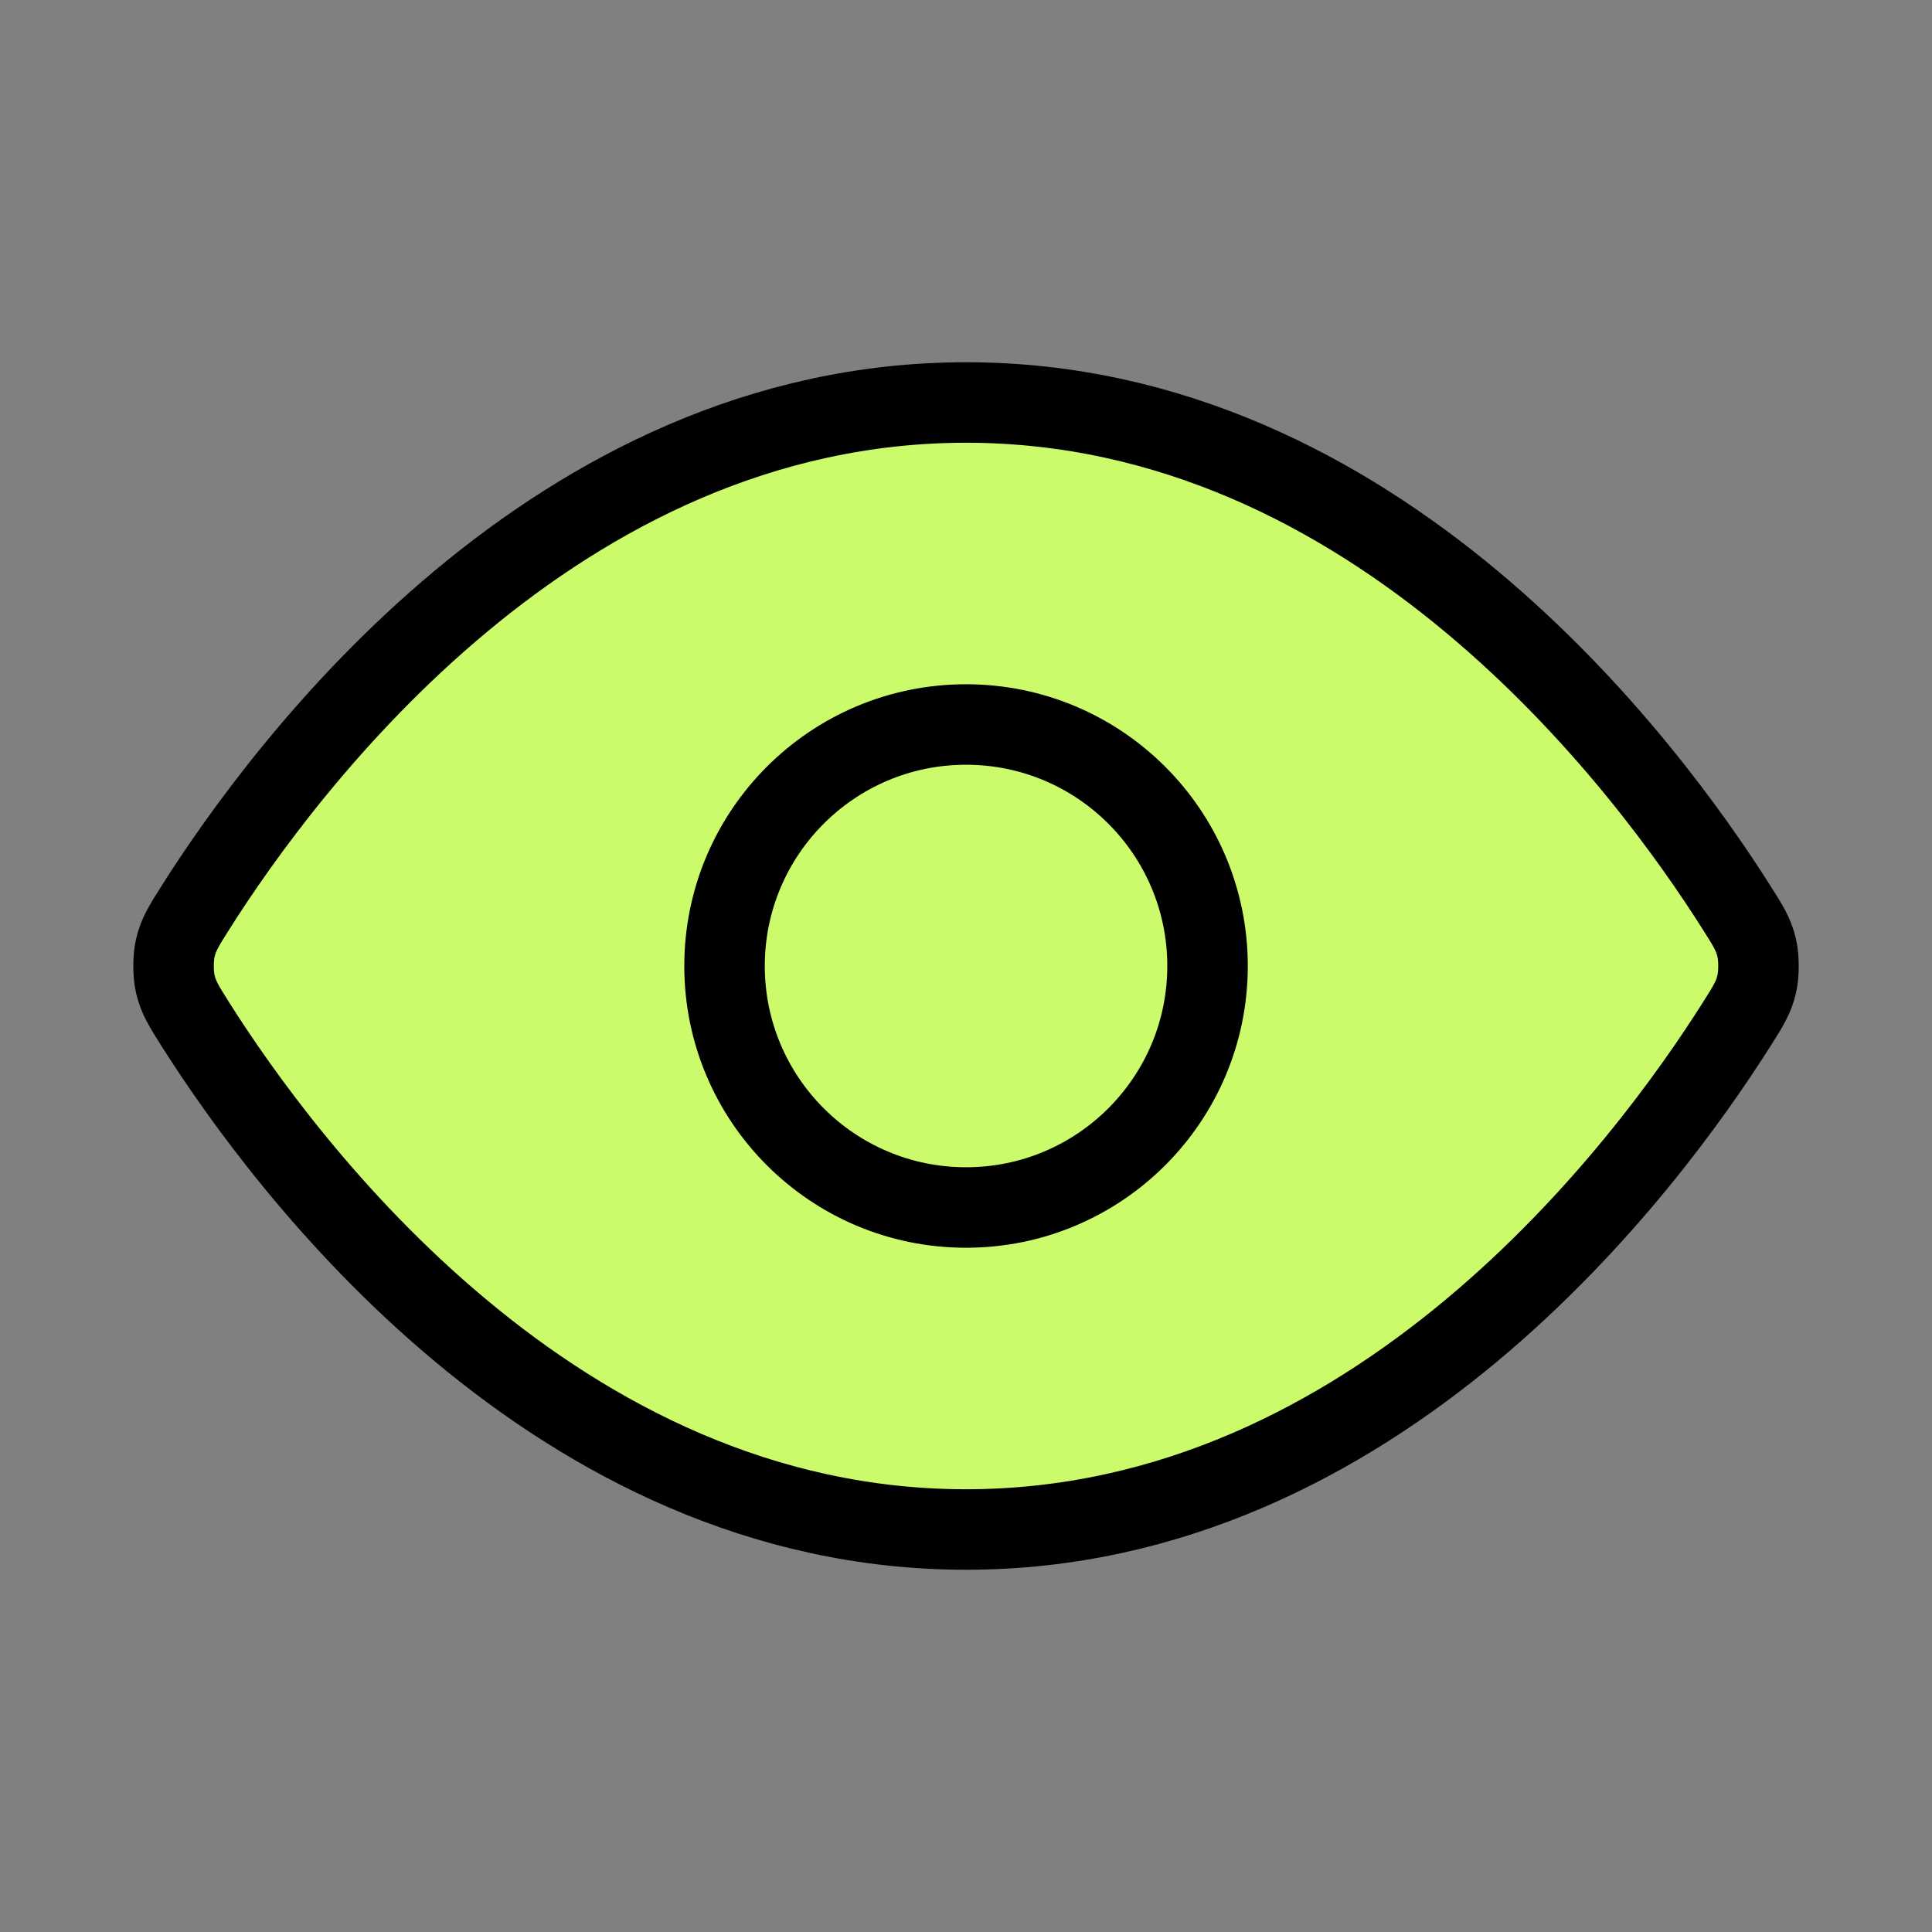
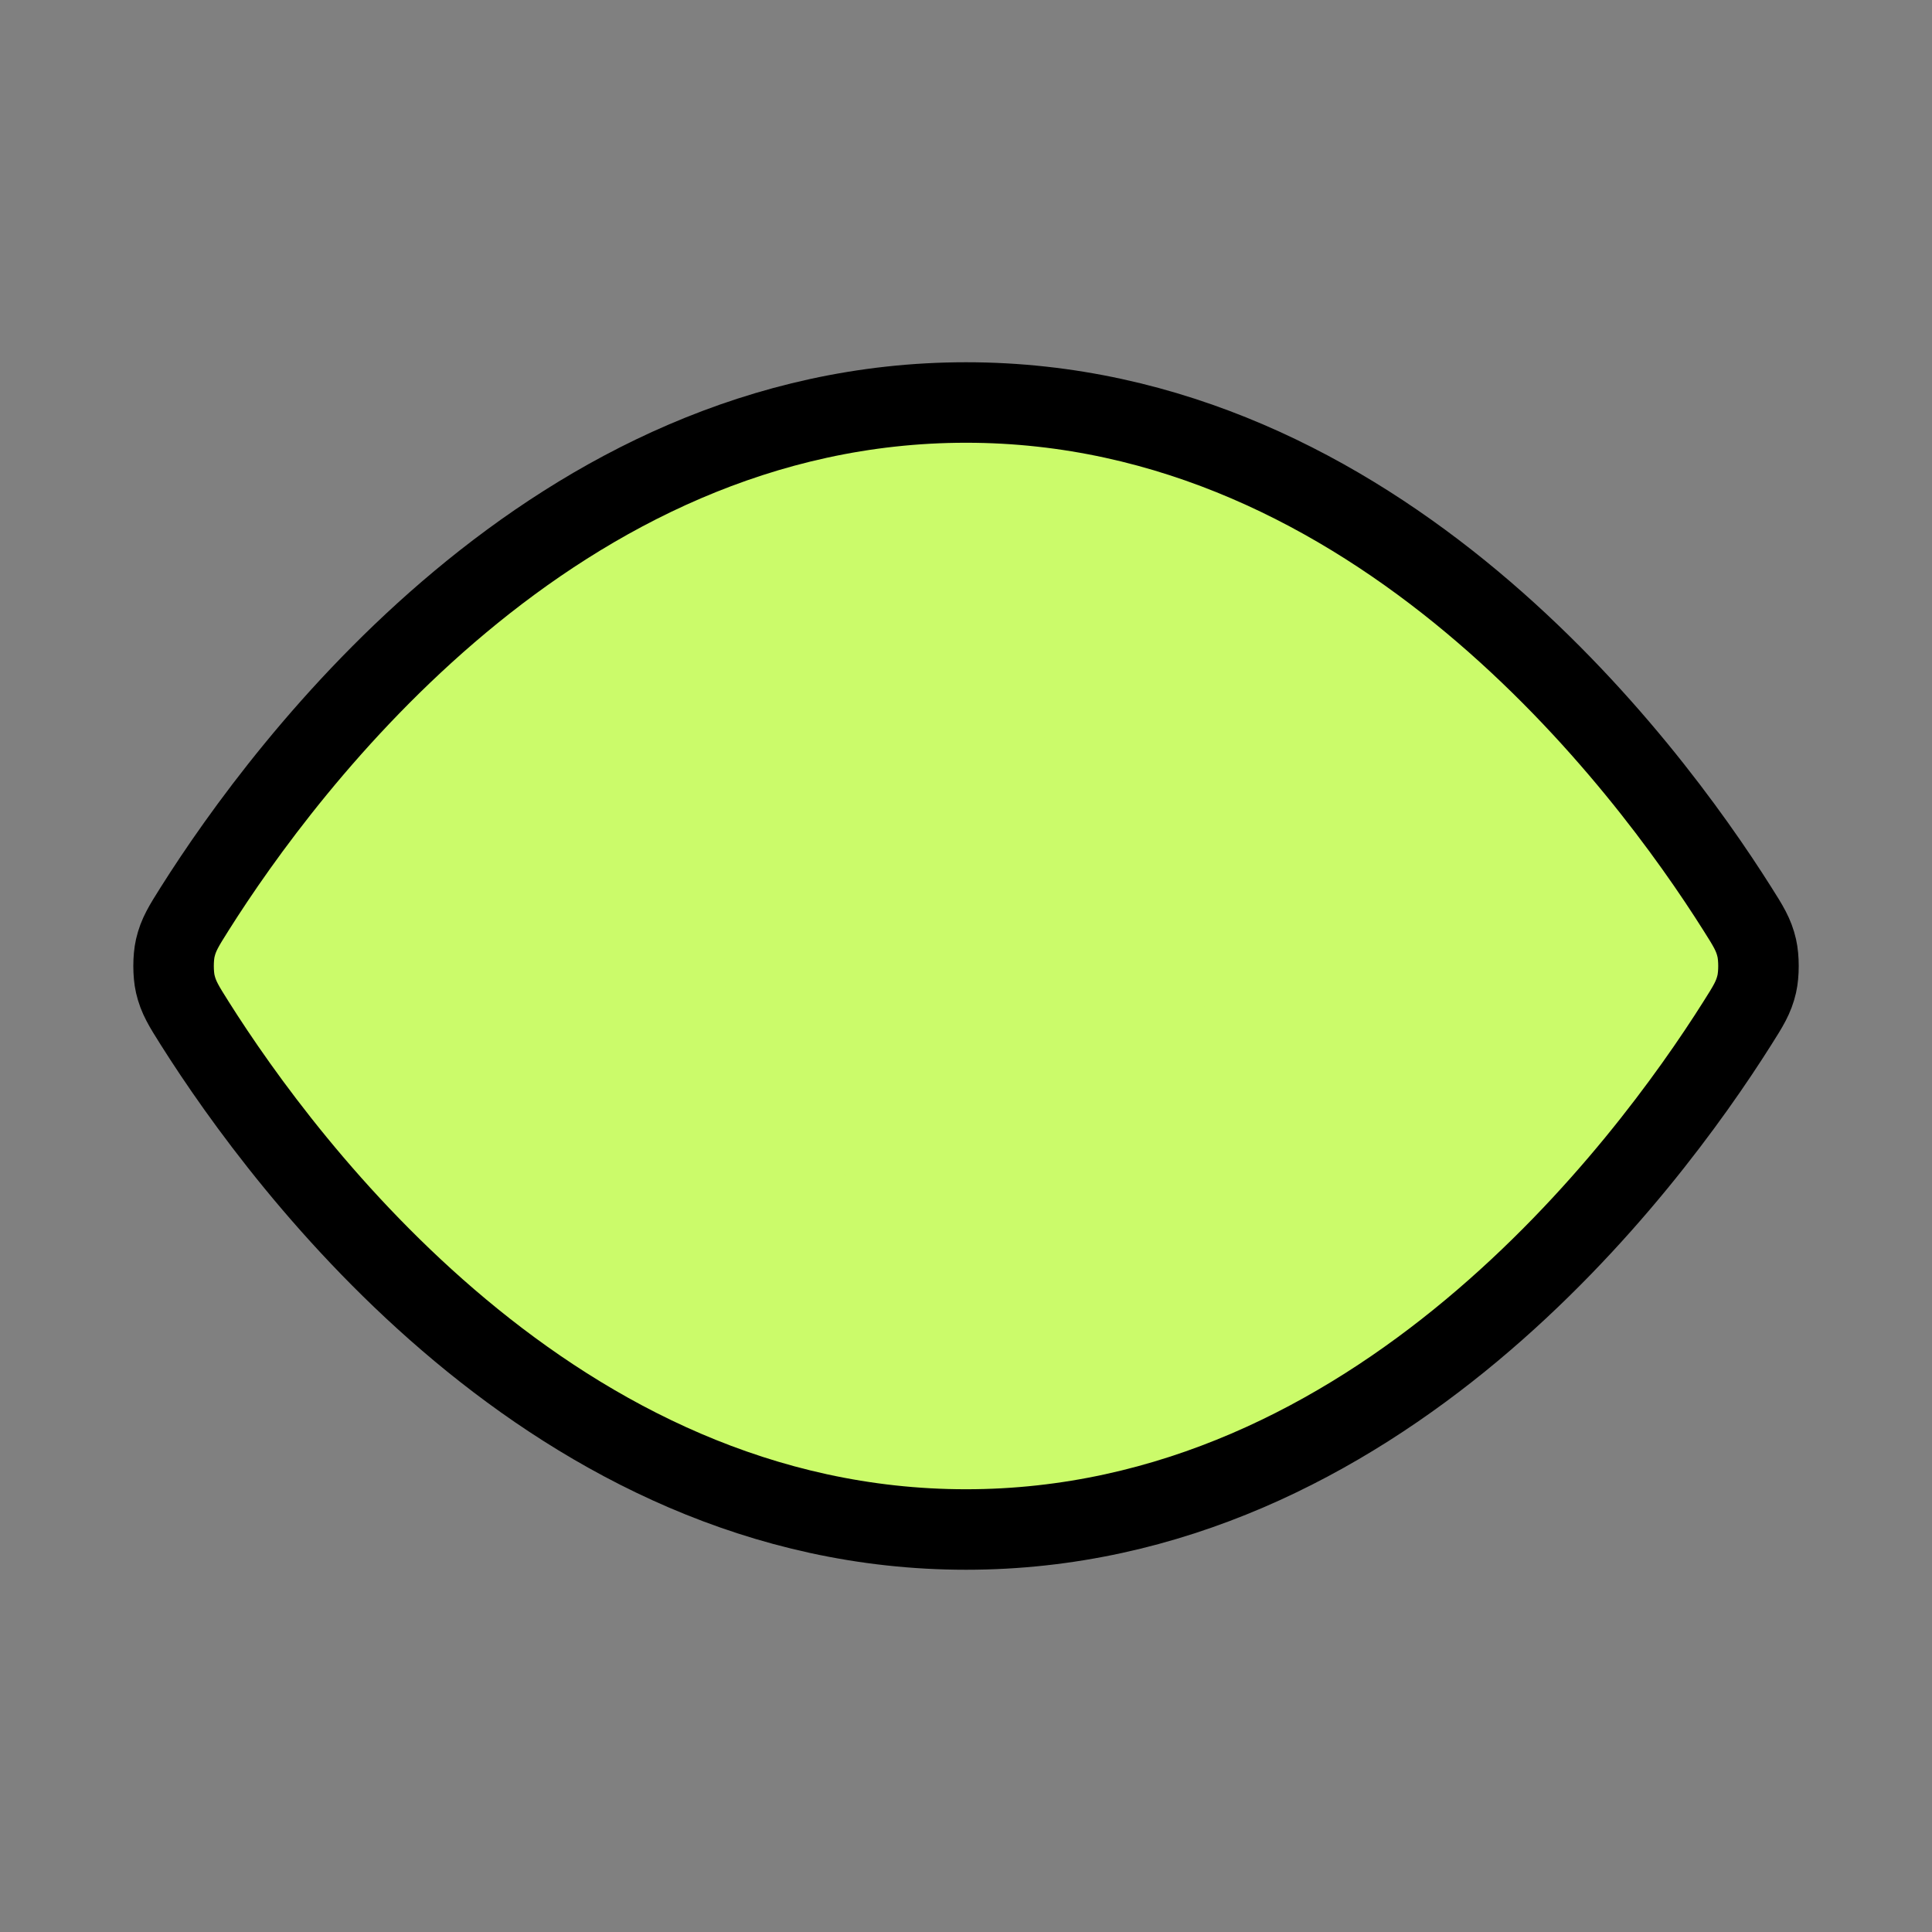
<svg xmlns="http://www.w3.org/2000/svg" fill="none" viewBox="0 0 48 48" height="48" width="48">
  <rect x="0" y="0" width="48" height="48" fill="#808080" stroke="none" />
  <path fill="#CBFB6A" d="M4.84 25.426C4.568 24.995 4.432 24.779 4.355 24.447C4.298 24.197 4.298 23.803 4.355 23.553C4.432 23.221 4.568 23.005 4.84 22.574C7.091 19.01 13.791 10 24.001 10C34.211 10 40.911 19.01 43.161 22.574C43.434 23.005 43.57 23.221 43.646 23.553C43.703 23.803 43.703 24.197 43.646 24.447C43.57 24.779 43.434 24.995 43.161 25.426C40.911 28.99 34.211 38 24.001 38C13.791 38 7.091 28.99 4.84 25.426Z" />
  <path fill="#CBFB6A" d="M24.001 30C27.314 30 30.001 27.314 30.001 24C30.001 20.686 27.314 18 24.001 18C20.687 18 18.001 20.686 18.001 24C18.001 27.314 20.687 30 24.001 30Z" />
  <path stroke-linejoin="round" stroke-linecap="round" stroke-width="2" stroke="black" d="M4.84 25.426C4.568 24.995 4.432 24.779 4.355 24.447C4.298 24.197 4.298 23.803 4.355 23.553C4.432 23.221 4.568 23.005 4.84 22.574C7.091 19.01 13.791 10 24.001 10C34.211 10 40.911 19.01 43.161 22.574C43.434 23.005 43.57 23.221 43.646 23.553C43.703 23.803 43.703 24.197 43.646 24.447C43.57 24.779 43.434 24.995 43.161 25.426C40.911 28.99 34.211 38 24.001 38C13.791 38 7.091 28.99 4.84 25.426Z" />
-   <path stroke-linejoin="round" stroke-linecap="round" stroke-width="2" stroke="black" d="M24.001 30C27.314 30 30.001 27.314 30.001 24C30.001 20.686 27.314 18 24.001 18C20.687 18 18.001 20.686 18.001 24C18.001 27.314 20.687 30 24.001 30Z" />
</svg>